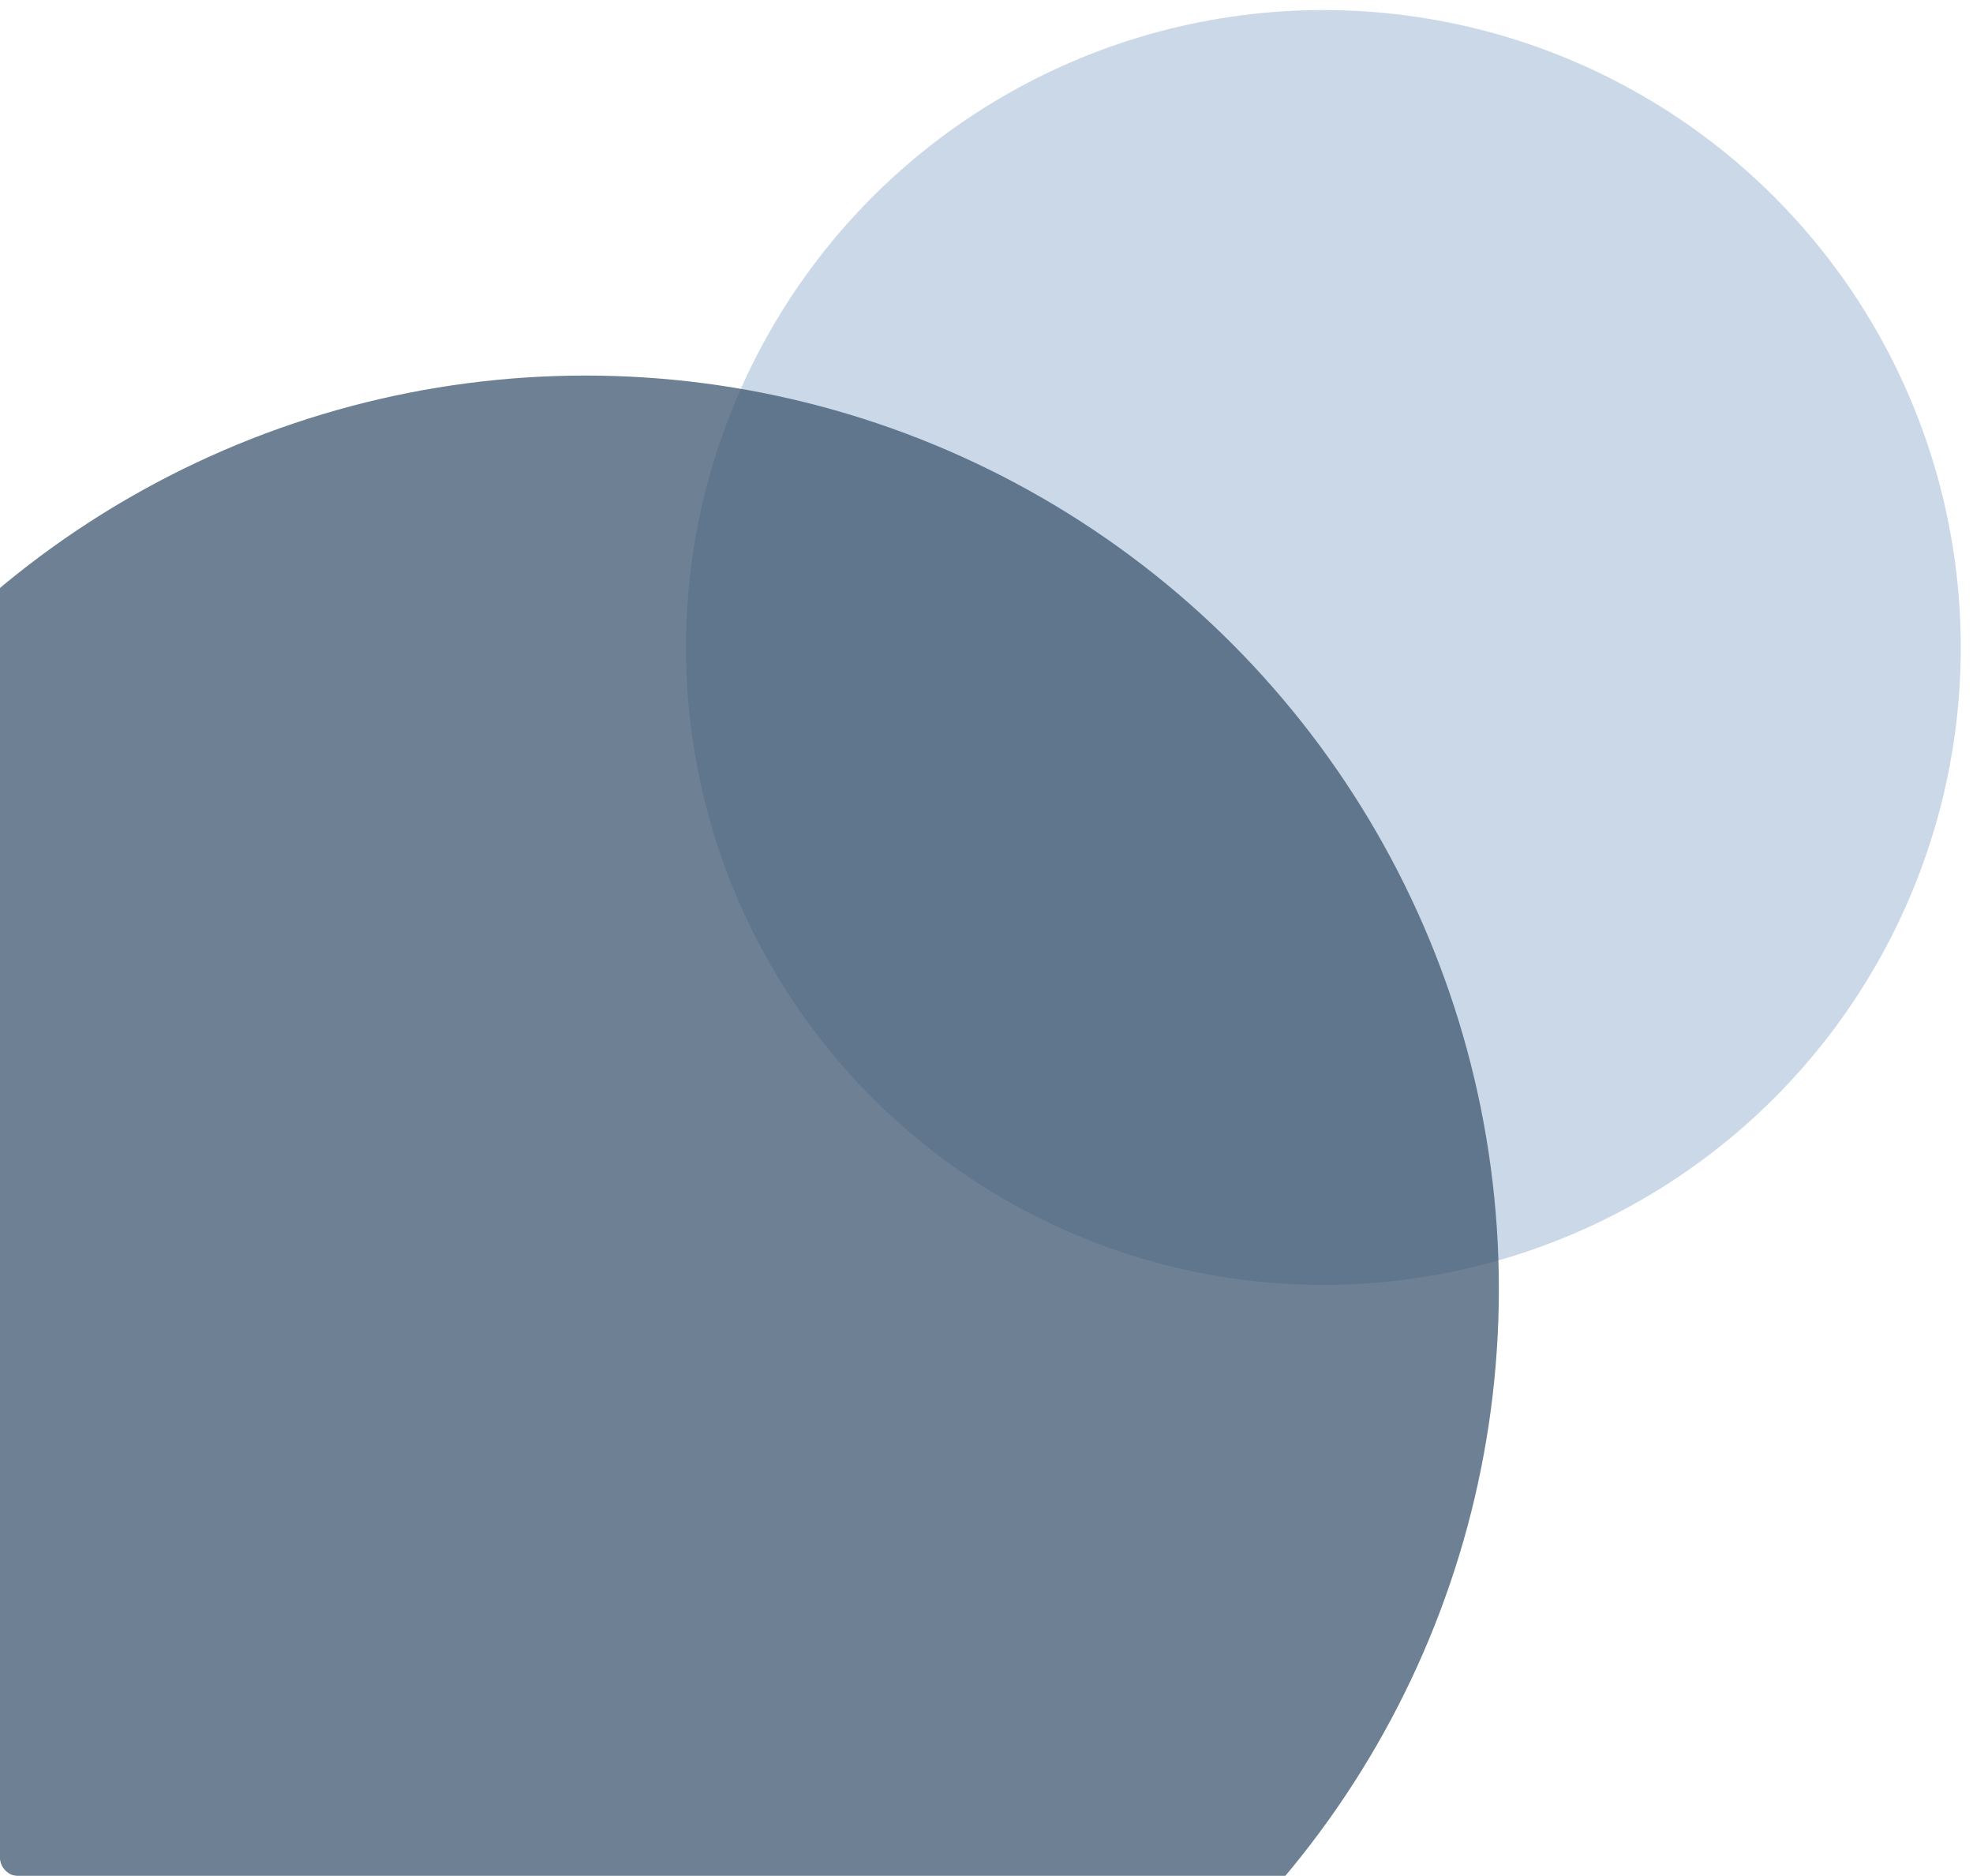
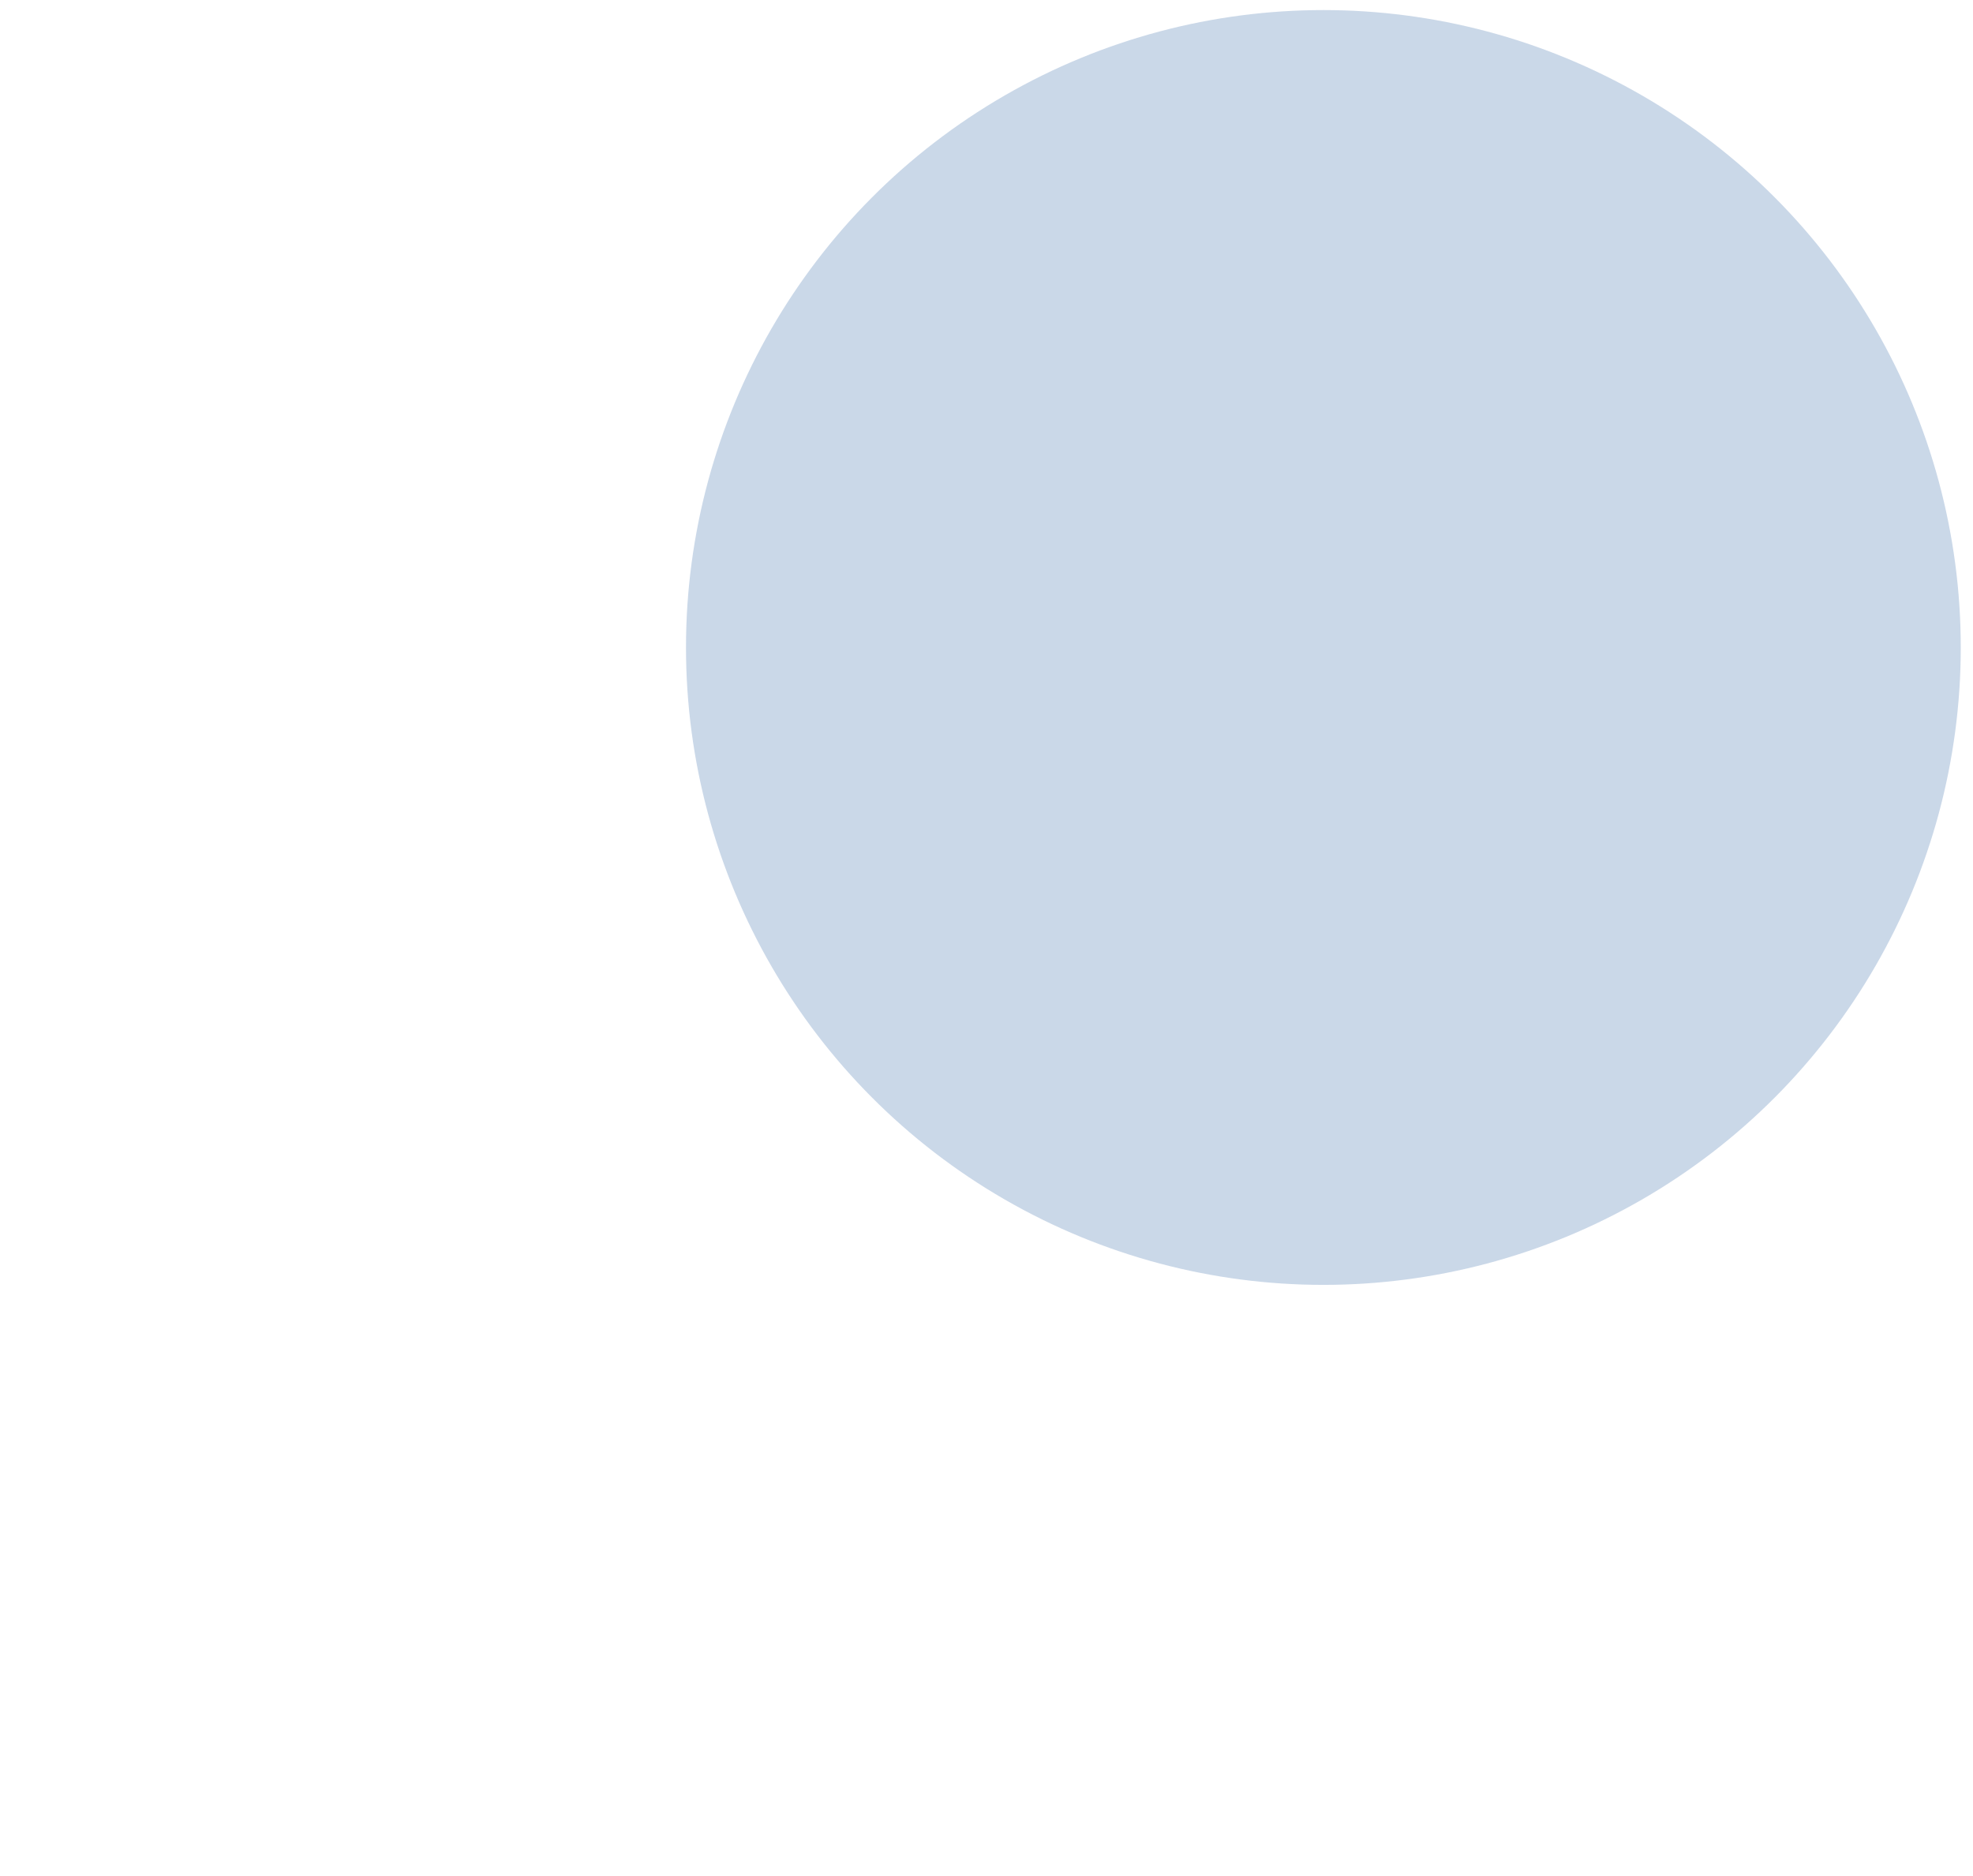
<svg xmlns="http://www.w3.org/2000/svg" id="Ebene_1" version="1.1" viewBox="0 0 464.32 441.45">
  <defs>
    <style>
      .st0 {
        opacity: .74;
      }

      .st1 {
        fill: none;
      }

      .st2 {
        fill: #3b546d;
      }

      .st3 {
        fill: #b8cae0;
      }

      .st4 {
        clip-path: url(#clippath);
      }
    </style>
    <clipPath id="clippath">
      <rect class="st1" y="-58.98" width="500.43" height="500.43" rx="4" ry="4" transform="translate(500.43 382.47) rotate(180)" />
    </clipPath>
  </defs>
  <g class="st4">
    <g class="st0">
      <circle class="st3" cx="311.44" cy="152.37" r="150" />
    </g>
    <g class="st0">
-       <circle class="st2" cx="137.8" cy="303.32" r="214.94" />
-     </g>
+       </g>
  </g>
</svg>